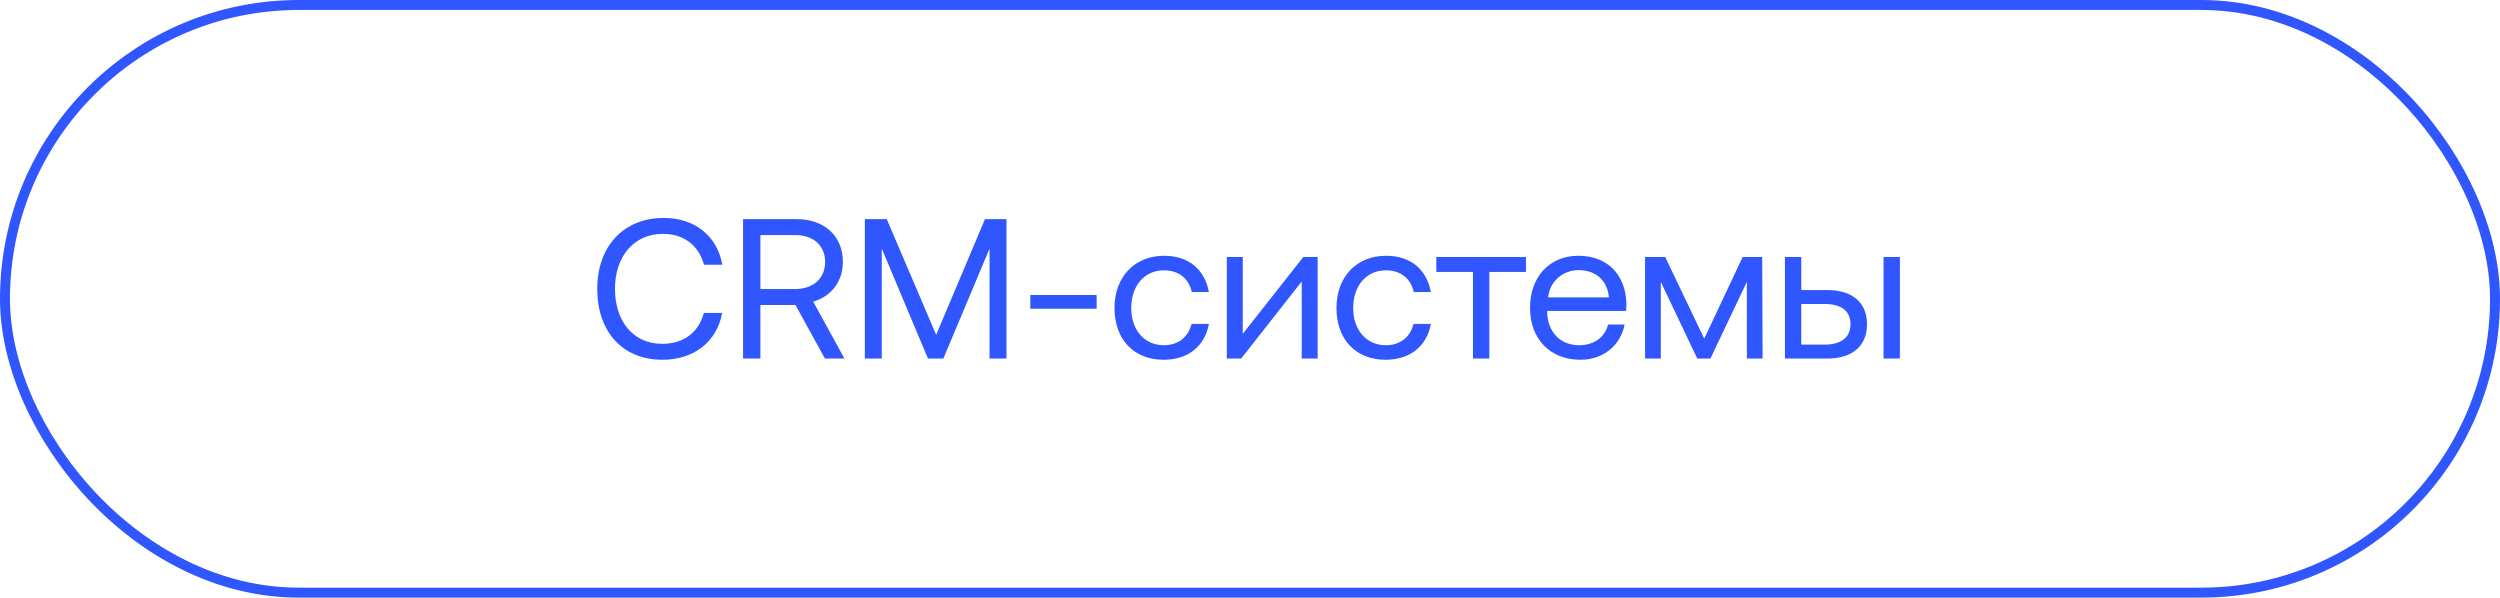
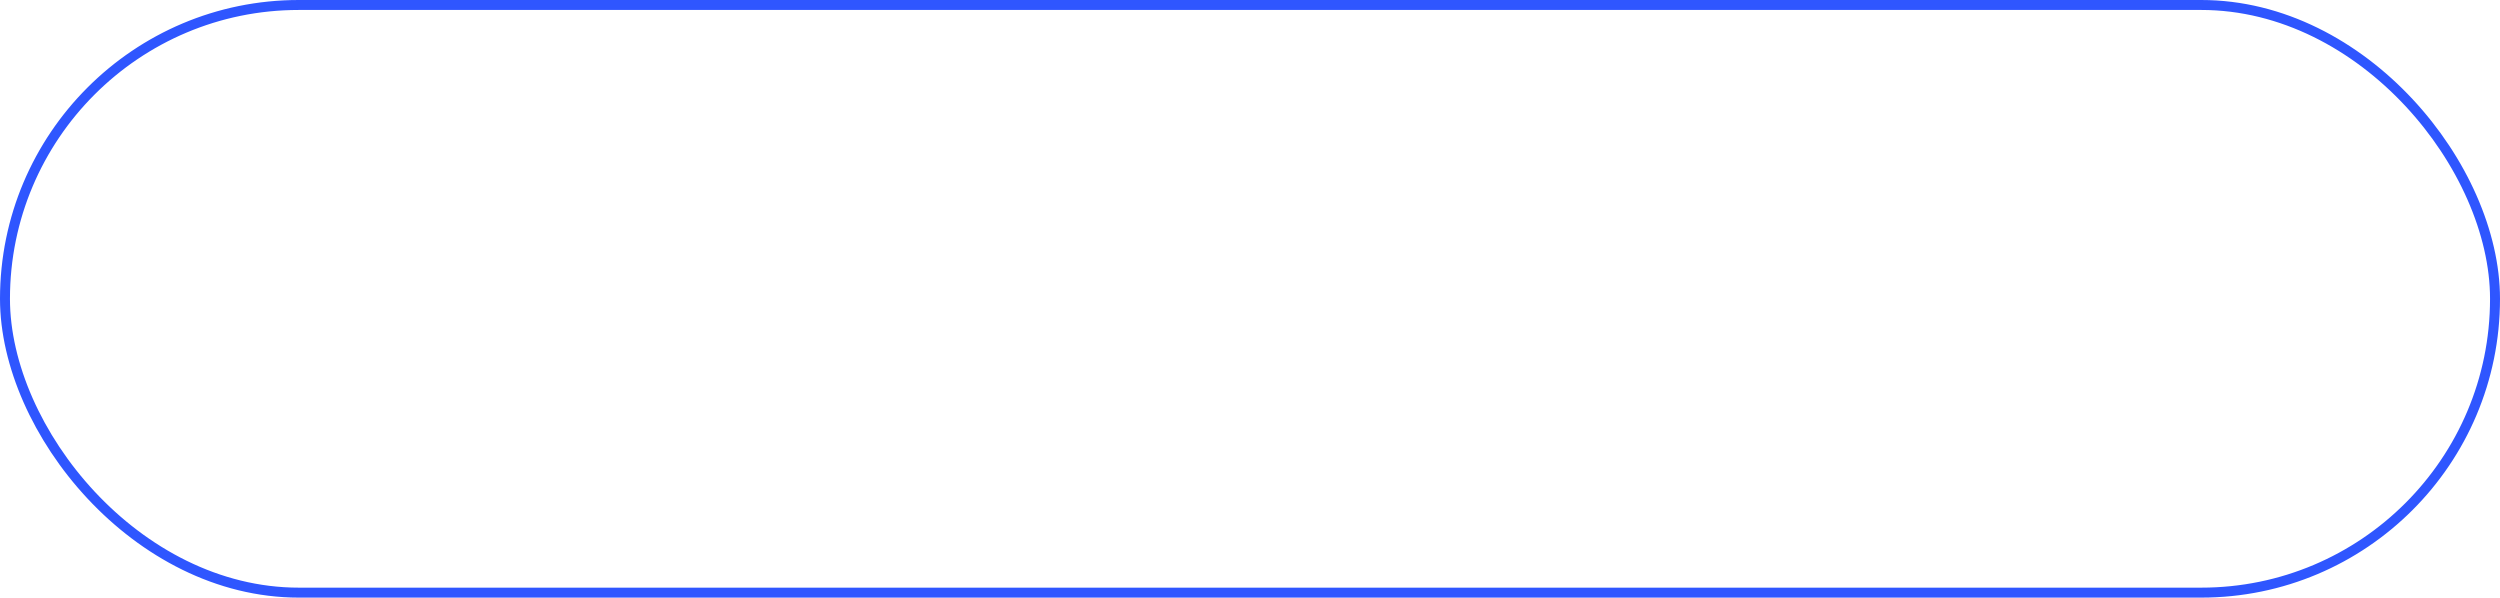
<svg xmlns="http://www.w3.org/2000/svg" width="251" height="60" viewBox="0 0 251 60" fill="none">
  <rect x="0.5" y="0.5" width="250" height="59" rx="29.5" stroke="#2F56FF" />
-   <path d="M66.503 36.12C62.483 36.12 59.963 33.28 59.963 29C59.963 24.76 62.583 21.88 66.643 21.88C69.743 21.88 72.003 23.68 72.523 26.58H70.683C70.143 24.64 68.663 23.48 66.563 23.48C63.623 23.48 61.743 25.76 61.743 29C61.743 32.22 63.543 34.52 66.483 34.52C68.643 34.52 70.143 33.38 70.663 31.42H72.503C71.983 34.32 69.663 36.12 66.503 36.12ZM74.604 36V22H79.964C82.764 22 84.624 23.68 84.624 26.3C84.624 28.26 83.444 29.78 81.644 30.28L84.784 36H82.824L79.864 30.62H76.344V36H74.604ZM79.844 23.6H76.344V29.02H79.824C81.664 29.02 82.844 27.94 82.844 26.3C82.844 24.66 81.664 23.6 79.844 23.6ZM86.831 36V22H89.031L93.991 33.62L98.891 22H101.051V36H99.351V24.96L94.711 36H93.171L88.531 24.96V36H86.831ZM110.104 31H103.444V29.62H110.104V31ZM116.835 36.12C113.855 36.12 111.895 34.1 111.895 30.92C111.895 27.8 113.915 25.68 116.875 25.68C119.375 25.68 120.955 27.08 121.375 29.32H119.655C119.355 27.96 118.355 27.14 116.855 27.14C114.895 27.14 113.575 28.7 113.575 30.92C113.575 33.14 114.895 34.66 116.855 34.66C118.315 34.66 119.315 33.82 119.635 32.52H121.375C120.975 34.72 119.315 36.12 116.835 36.12ZM124.613 36H123.173V25.8H124.773V33.52L130.853 25.8H132.293V36H130.693V28.26L124.613 36ZM139.12 36.12C136.14 36.12 134.18 34.1 134.18 30.92C134.18 27.8 136.2 25.68 139.16 25.68C141.66 25.68 143.24 27.08 143.66 29.32H141.94C141.64 27.96 140.64 27.14 139.14 27.14C137.18 27.14 135.86 28.7 135.86 30.92C135.86 33.14 137.18 34.66 139.14 34.66C140.6 34.66 141.6 33.82 141.92 32.52H143.66C143.26 34.72 141.6 36.12 139.12 36.12ZM149.527 36H147.887V27.3H144.207V25.8H153.207V27.3H149.527V36ZM158.674 36.12C155.614 36.12 153.614 34.02 153.614 30.9C153.614 27.8 155.574 25.68 158.454 25.68C161.334 25.68 163.214 27.5 163.294 30.52C163.294 30.74 163.274 30.98 163.254 31.22H155.334V31.36C155.394 33.3 156.614 34.66 158.554 34.66C159.994 34.66 161.114 33.9 161.454 32.58H163.114C162.714 34.62 161.034 36.12 158.674 36.12ZM155.434 29.86H161.534C161.374 28.1 160.174 27.12 158.474 27.12C156.974 27.12 155.594 28.2 155.434 29.86ZM166.745 36H165.165V25.8H167.185L171.105 34L174.965 25.8H176.925L176.965 36H175.385V28.3L171.725 36H170.405L166.745 28.3V36ZM183.448 36H179.208V25.8H180.848V29.12H183.448C185.988 29.12 187.448 30.38 187.448 32.56C187.448 34.72 185.988 36 183.448 36ZM190.748 36H189.108V25.8H190.748V36ZM180.848 30.52V34.6H183.188C184.868 34.6 185.788 33.86 185.788 32.56C185.788 31.22 184.868 30.52 183.188 30.52H180.848Z" fill="#2F56FF" />
</svg>